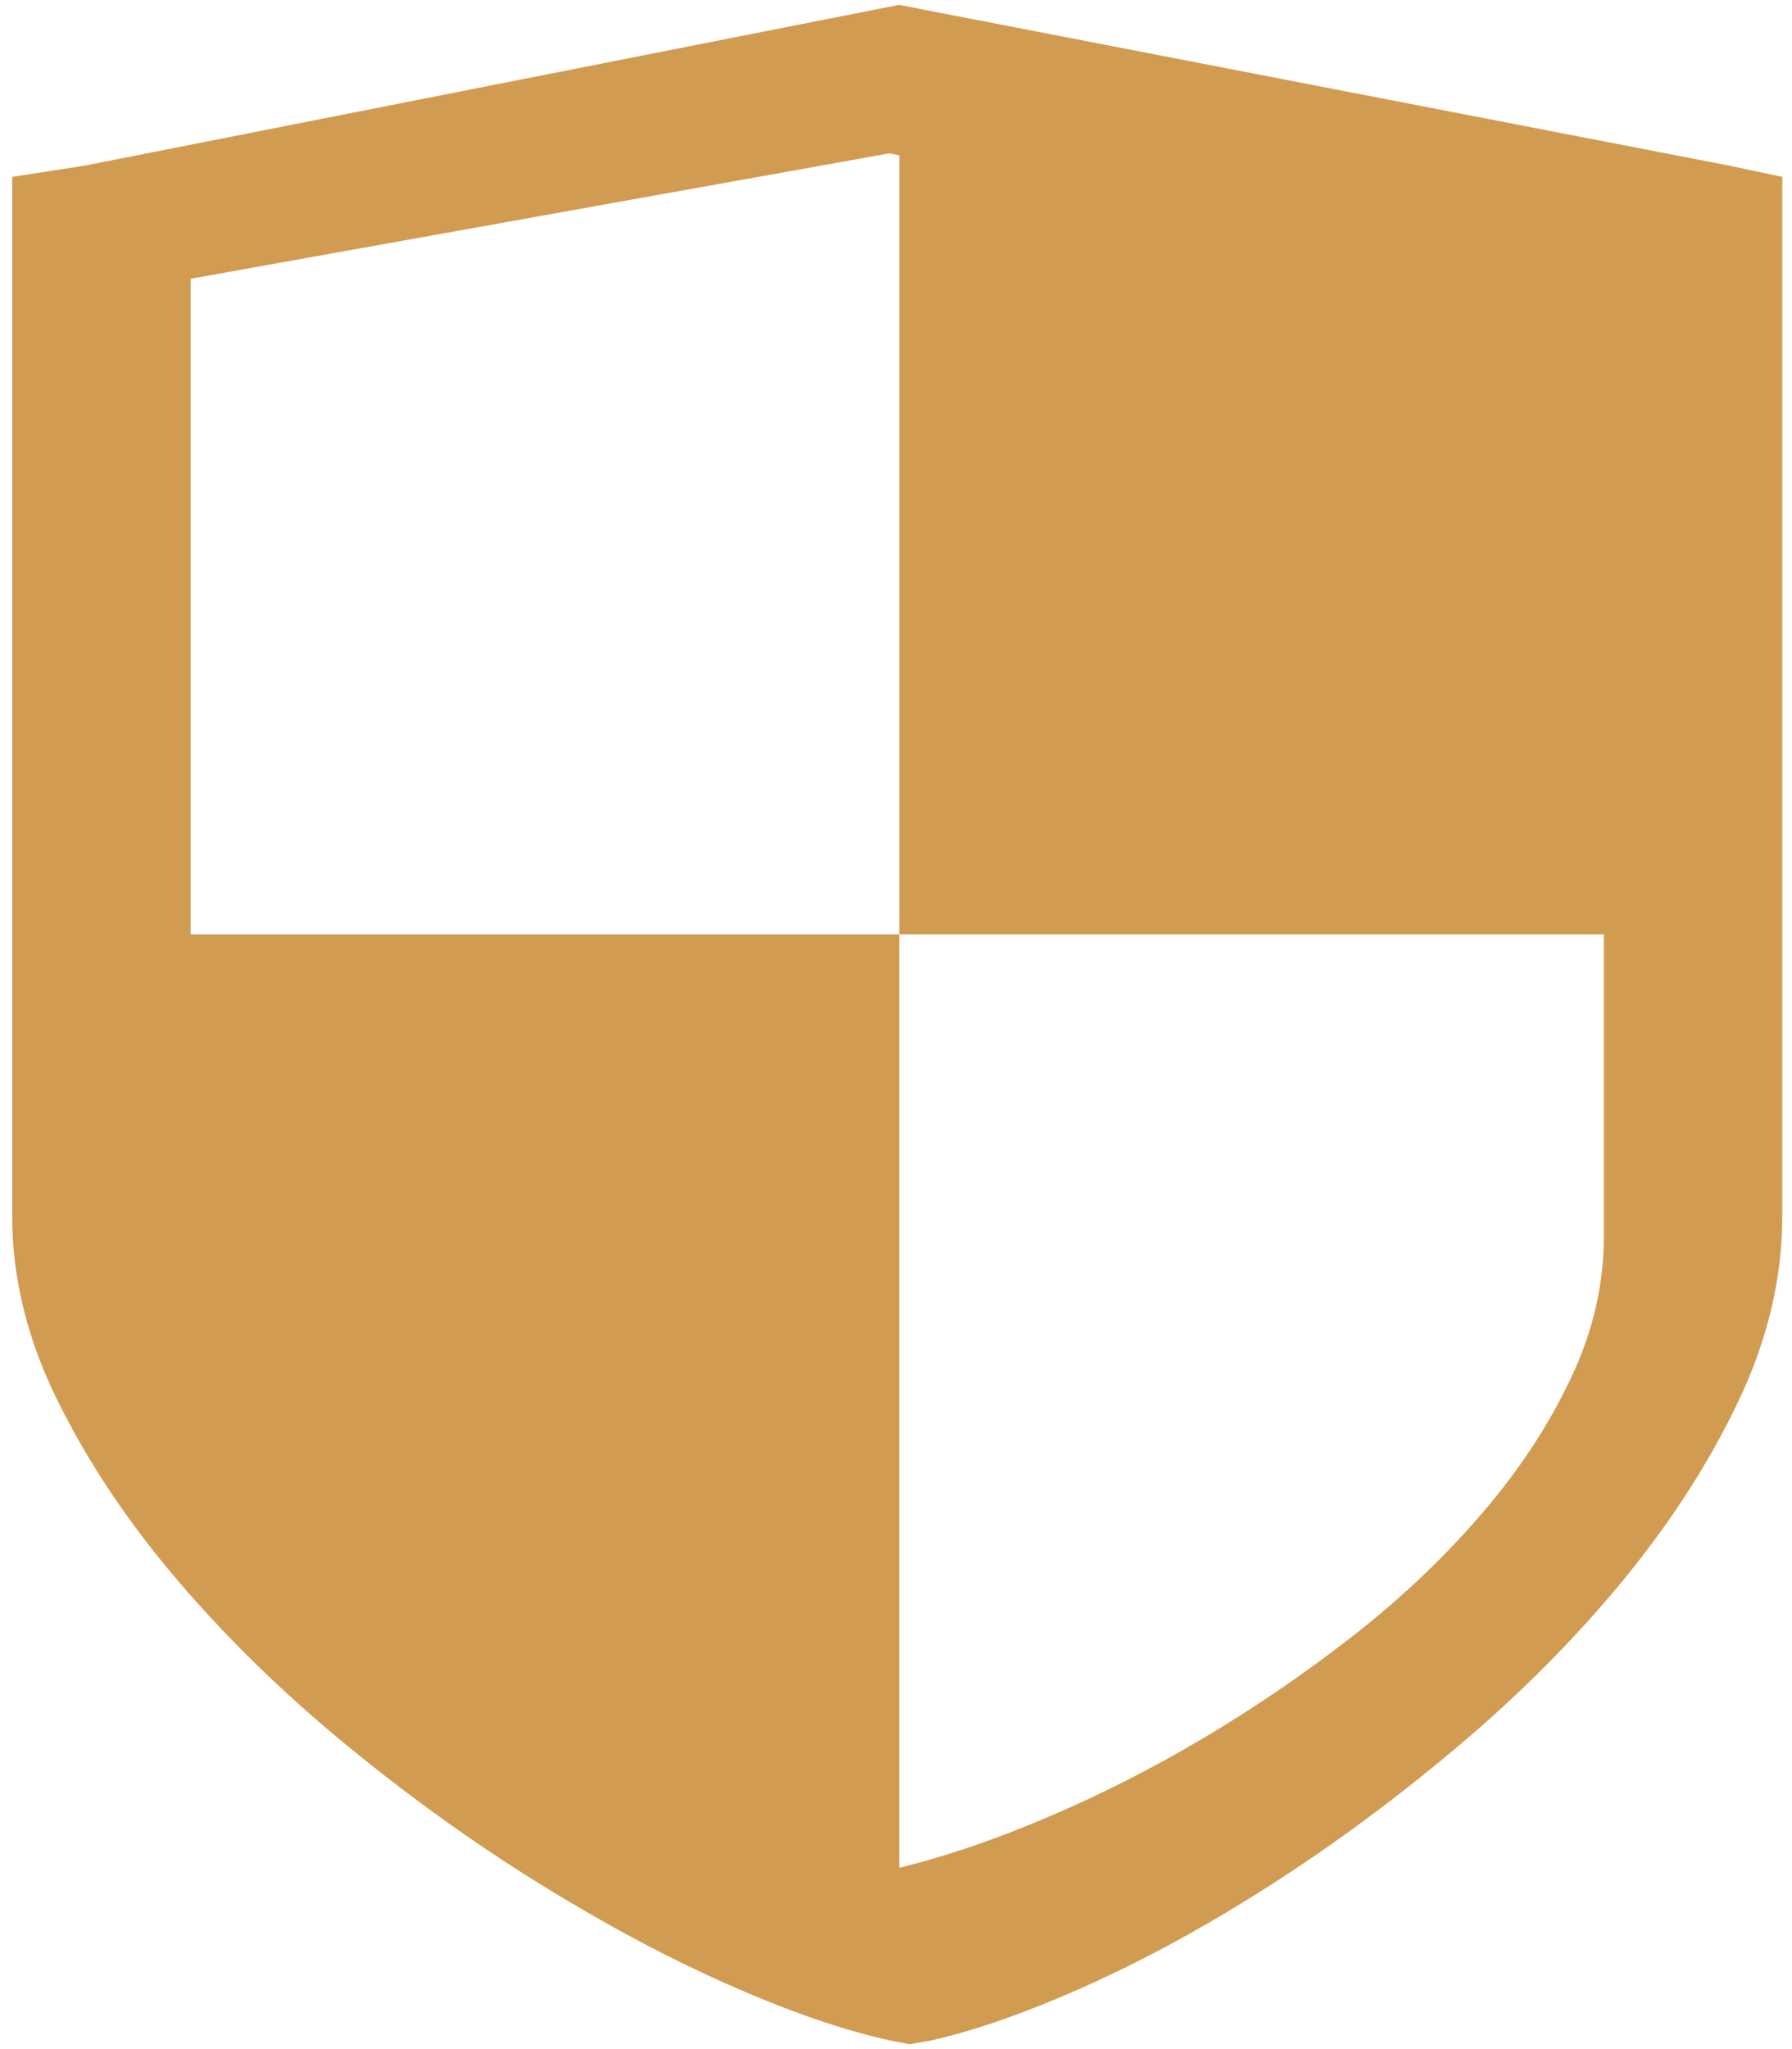
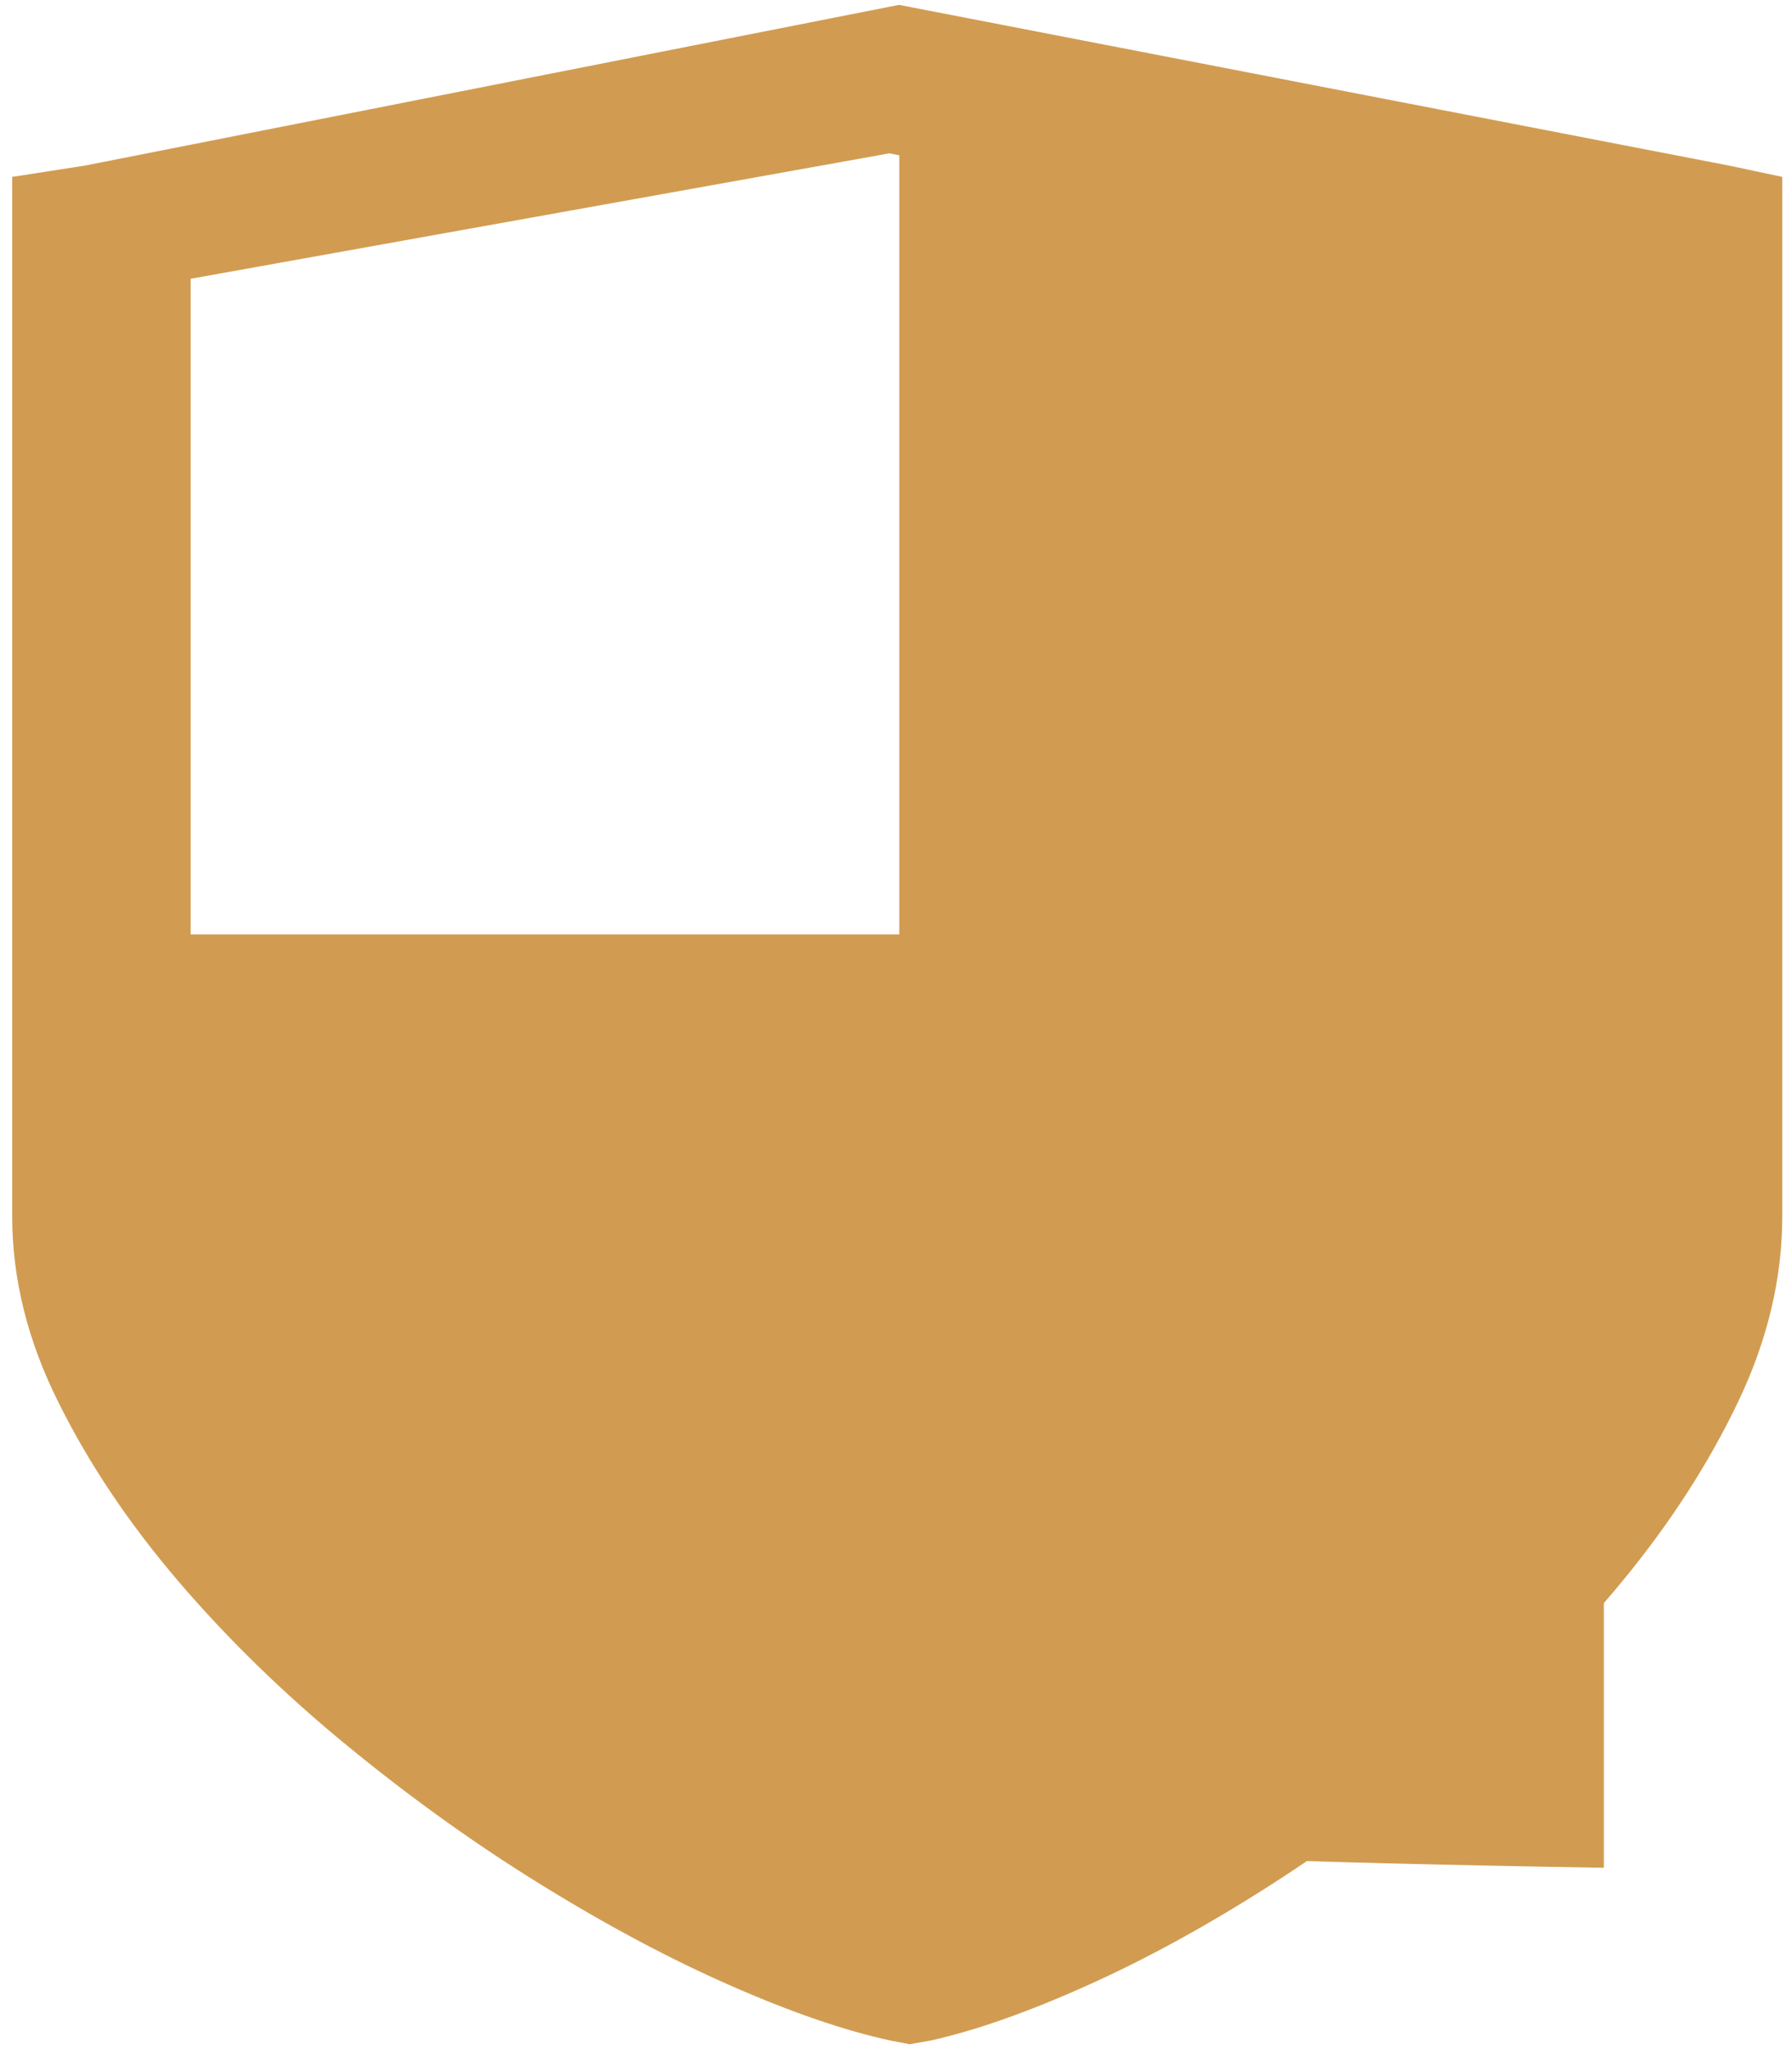
<svg xmlns="http://www.w3.org/2000/svg" fill="none" viewBox="0 0 35 40" height="40" width="35">
-   <path fill="#D19C51" d="M34.81 3.453V23.74C34.81 24.957 34.521 26.167 33.945 27.37C33.368 28.576 32.614 29.741 31.681 30.873C30.748 32.003 29.681 33.075 28.483 34.084C27.284 35.095 26.068 35.995 24.836 36.784C23.602 37.575 22.404 38.233 21.24 38.755C20.077 39.278 19.057 39.636 18.181 39.832L17.766 39.905L17.386 39.832C16.487 39.636 15.444 39.278 14.257 38.755C13.069 38.233 11.837 37.575 10.558 36.784C9.279 35.995 8.024 35.095 6.79 34.084C5.557 33.075 4.456 32.003 3.488 30.873C2.52 29.741 1.737 28.576 1.139 27.37C0.537 26.167 0.238 24.957 0.238 23.74V3.453L1.656 3.233L17.559 0.095L33.773 3.233L34.81 3.453ZM17.564 3.032L17.372 2.993L3.723 5.442V18.241H17.564V3.032ZM31.325 18.241H17.564V36.46C18.449 36.246 19.412 35.919 20.452 35.477C21.491 35.036 22.518 34.515 23.531 33.913C24.545 33.31 25.52 32.642 26.459 31.907C27.398 31.171 28.226 30.38 28.95 29.537C29.672 28.696 30.248 27.82 30.678 26.91C31.111 26.001 31.325 25.077 31.325 24.14V18.241Z" />
+   <path fill="#D19C51" d="M34.81 3.453V23.74C34.81 24.957 34.521 26.167 33.945 27.37C33.368 28.576 32.614 29.741 31.681 30.873C30.748 32.003 29.681 33.075 28.483 34.084C27.284 35.095 26.068 35.995 24.836 36.784C23.602 37.575 22.404 38.233 21.24 38.755C20.077 39.278 19.057 39.636 18.181 39.832L17.766 39.905L17.386 39.832C16.487 39.636 15.444 39.278 14.257 38.755C13.069 38.233 11.837 37.575 10.558 36.784C9.279 35.995 8.024 35.095 6.79 34.084C5.557 33.075 4.456 32.003 3.488 30.873C2.52 29.741 1.737 28.576 1.139 27.37C0.537 26.167 0.238 24.957 0.238 23.74V3.453L1.656 3.233L17.559 0.095L33.773 3.233L34.81 3.453ZM17.564 3.032L17.372 2.993L3.723 5.442V18.241H17.564V3.032ZM31.325 18.241V36.46C18.449 36.246 19.412 35.919 20.452 35.477C21.491 35.036 22.518 34.515 23.531 33.913C24.545 33.31 25.52 32.642 26.459 31.907C27.398 31.171 28.226 30.38 28.95 29.537C29.672 28.696 30.248 27.82 30.678 26.91C31.111 26.001 31.325 25.077 31.325 24.14V18.241Z" />
</svg>